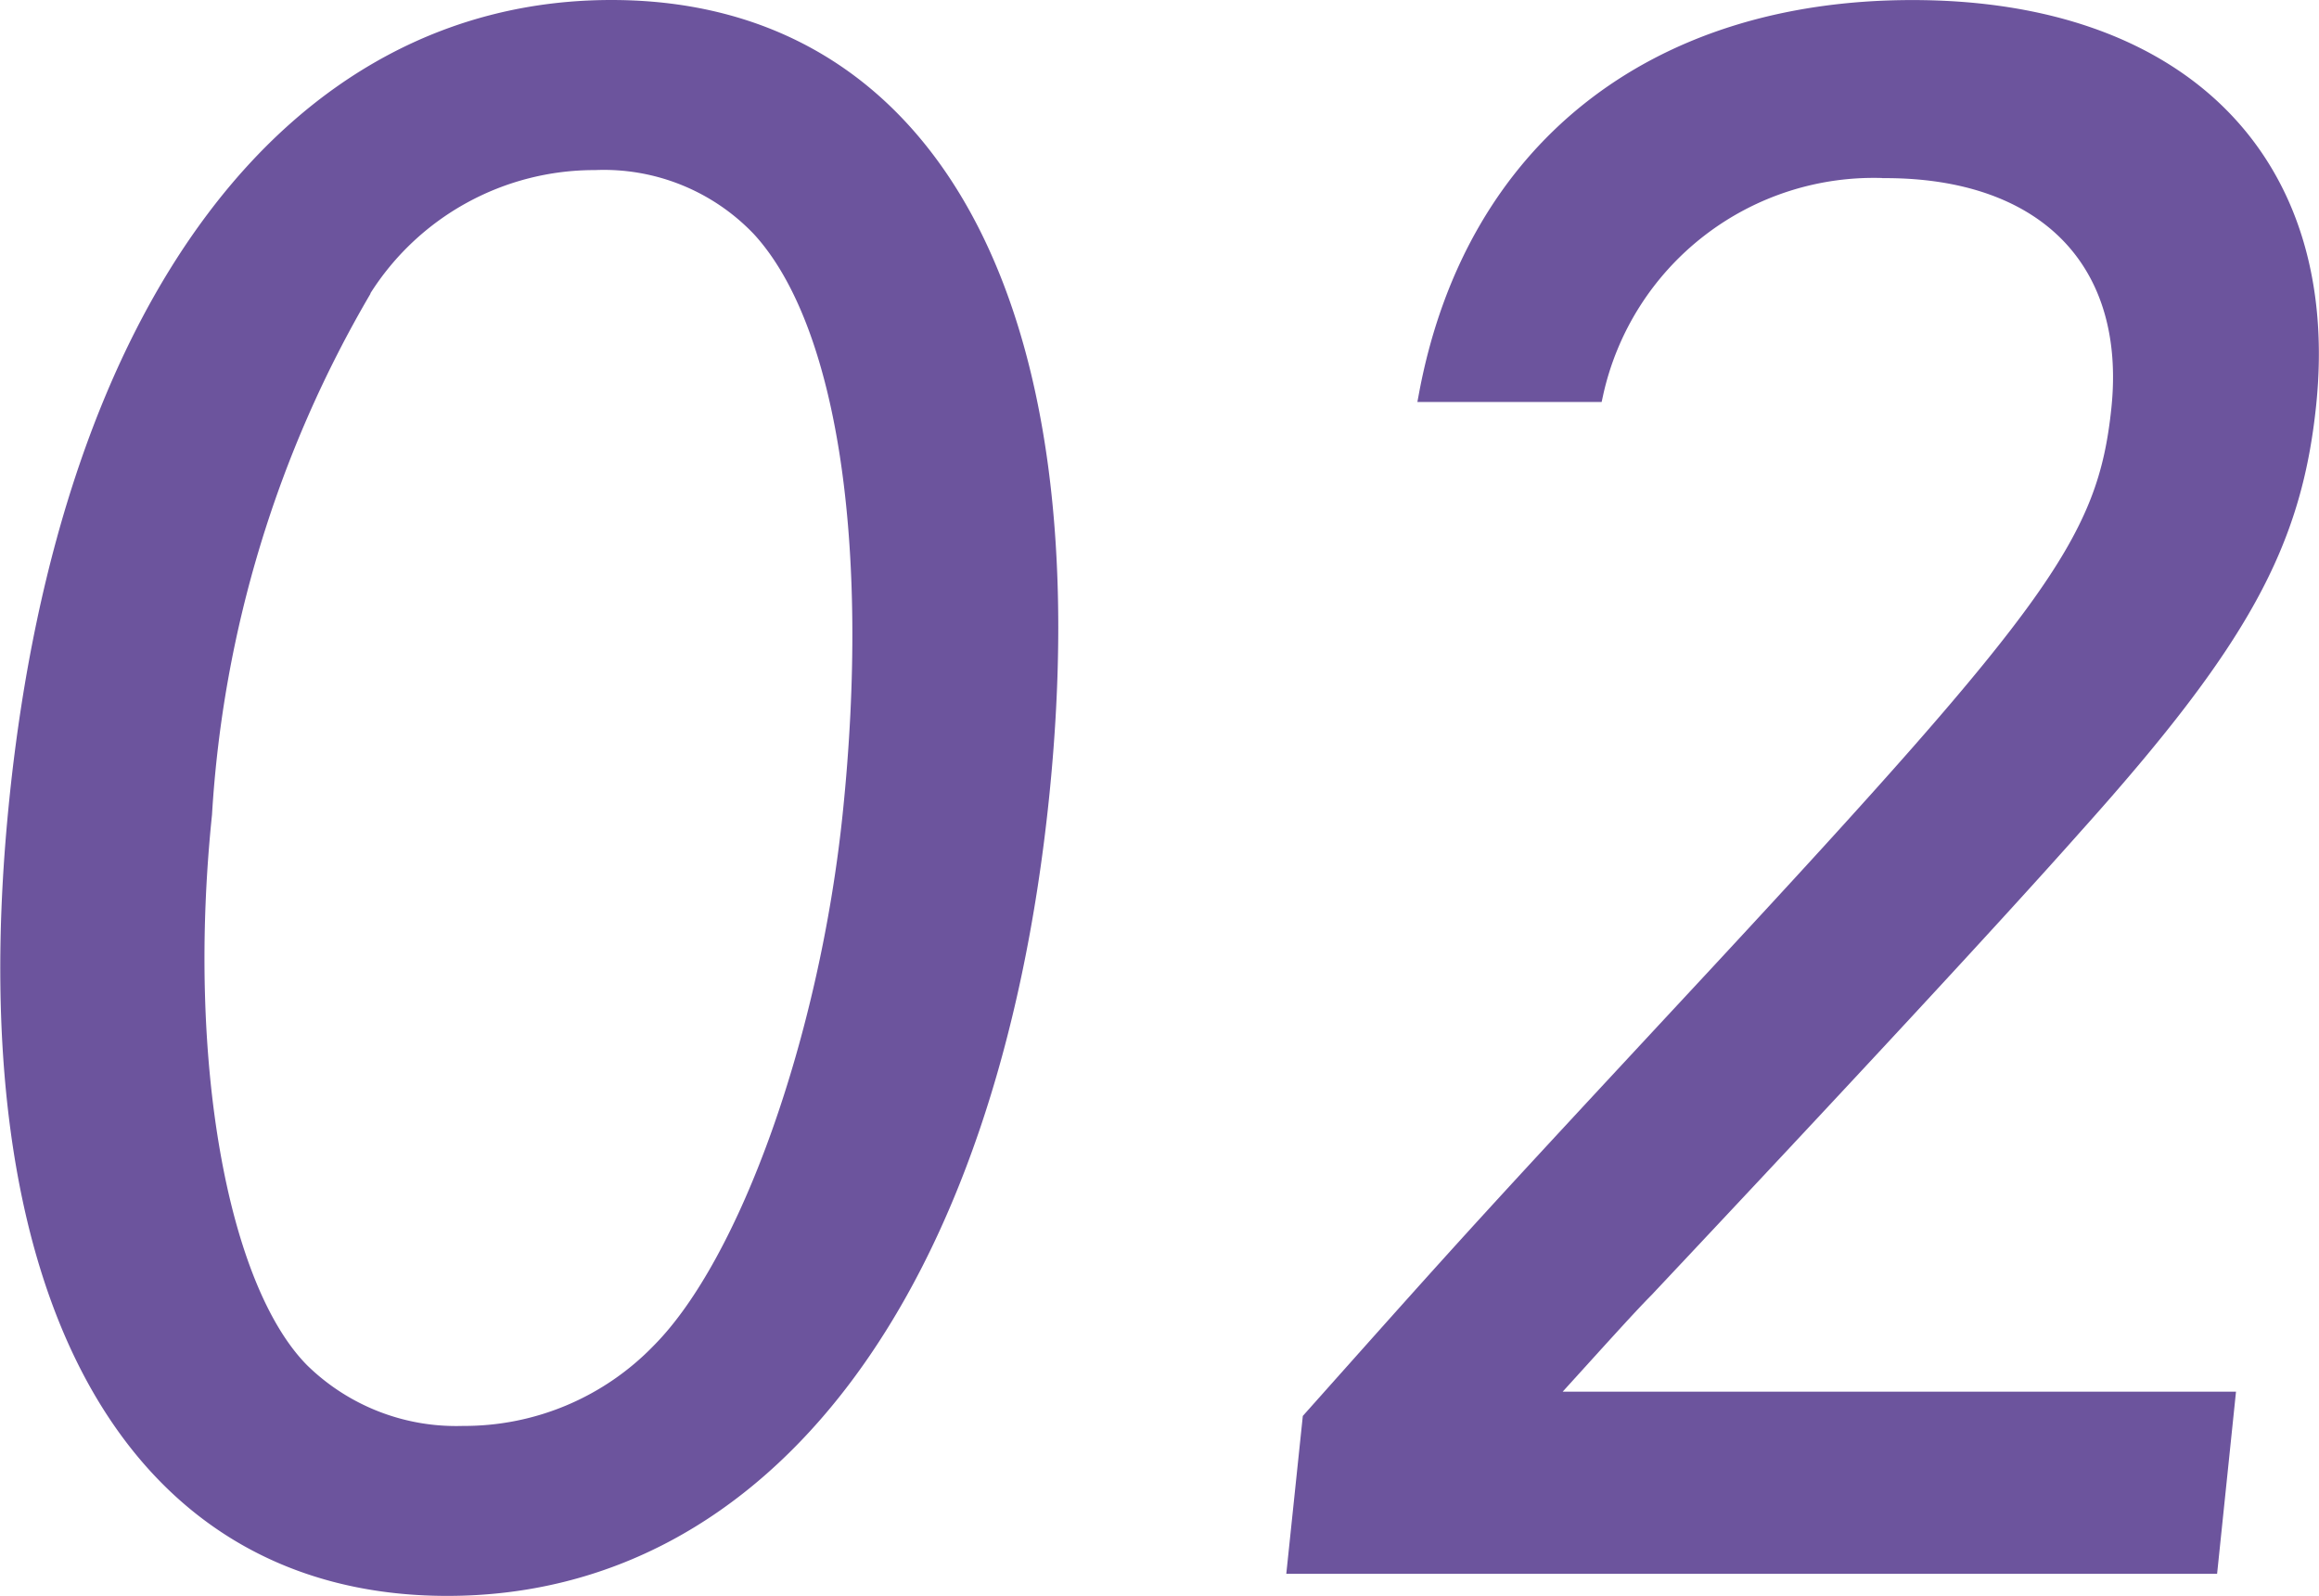
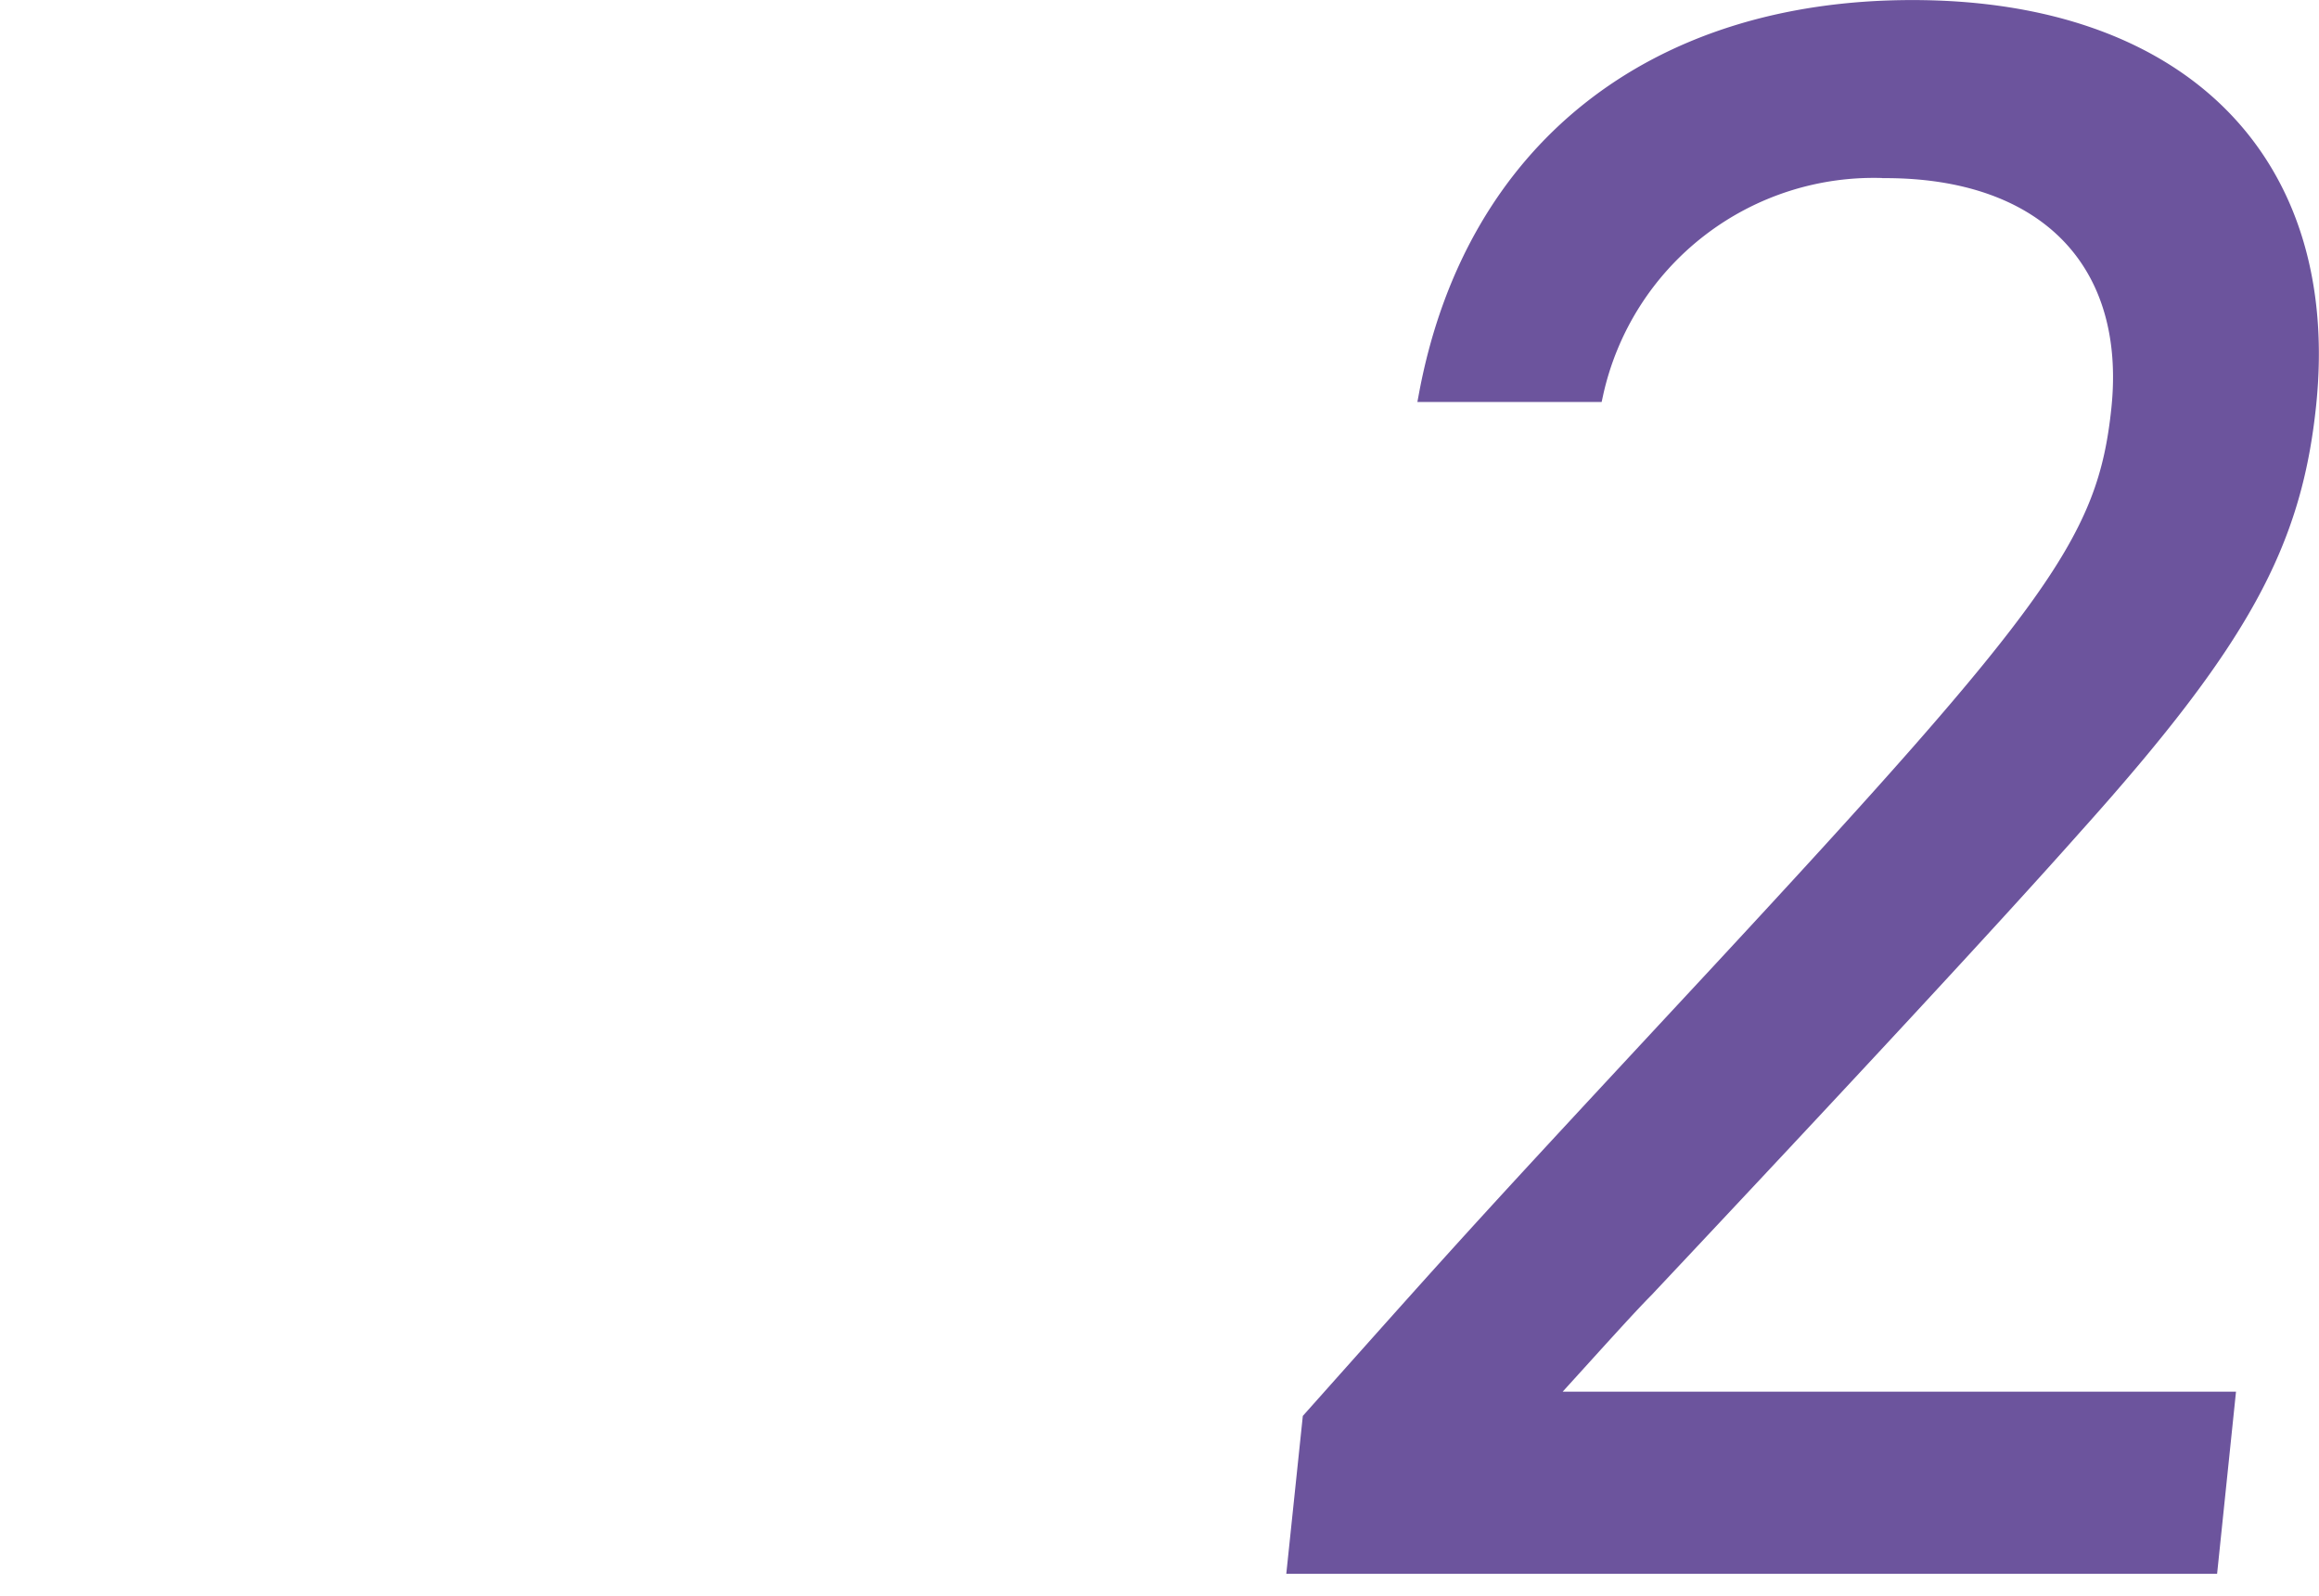
<svg xmlns="http://www.w3.org/2000/svg" width="39.243" height="27.013" viewBox="0 0 39.243 27.013">
  <g id="グループ_573" data-name="グループ 573" transform="translate(-726.6 -2321.659)">
-     <path id="パス_2561" data-name="パス 2561" d="M129.227,13.381c-.865,8.329-4.665,13.382-10.058,13.382s-8.146-5.052-7.283-13.382S116.553,0,121.946,0s8.145,5.052,7.281,13.381m-11.464-8.6a19.894,19.894,0,0,0-2.7,8.875c-.432,4.165.26,8.022,1.65,9.421a3.729,3.729,0,0,0,2.723,1.059,4.579,4.579,0,0,0,3.319-1.4c1.488-1.5,2.837-5.291,3.23-9.08.474-4.574-.092-8.328-1.533-9.9a3.63,3.63,0,0,0-2.785-1.127,4.61,4.61,0,0,0-3.909,2.151" transform="translate(615 2321.784)" fill="#6c549d" stroke="#6c549d" stroke-width="0.25" />
    <path id="パス_2562" data-name="パス 2562" d="M142.616,23.894c2.859-3.209,2.859-3.209,6.855-7.51,5.764-6.213,6.6-7.373,6.832-9.592.258-2.492-1.255-4.028-3.951-4.028a4.814,4.814,0,0,0-4.9,3.789h-2.867C145.356,2.424,148.406,0,152.81,0c4.539,0,7.137,2.595,6.709,6.726-.245,2.355-1.131,3.993-3.949,7.134-1.392,1.57-3.928,4.3-7.266,7.851-.305.306-.884.955-1.693,1.844h11.538l-.294,2.833h-15.5Z" transform="translate(606.151 2321.785)" fill="#6c549d" stroke="#6c549d" stroke-width="0.25" />
  </g>
</svg>